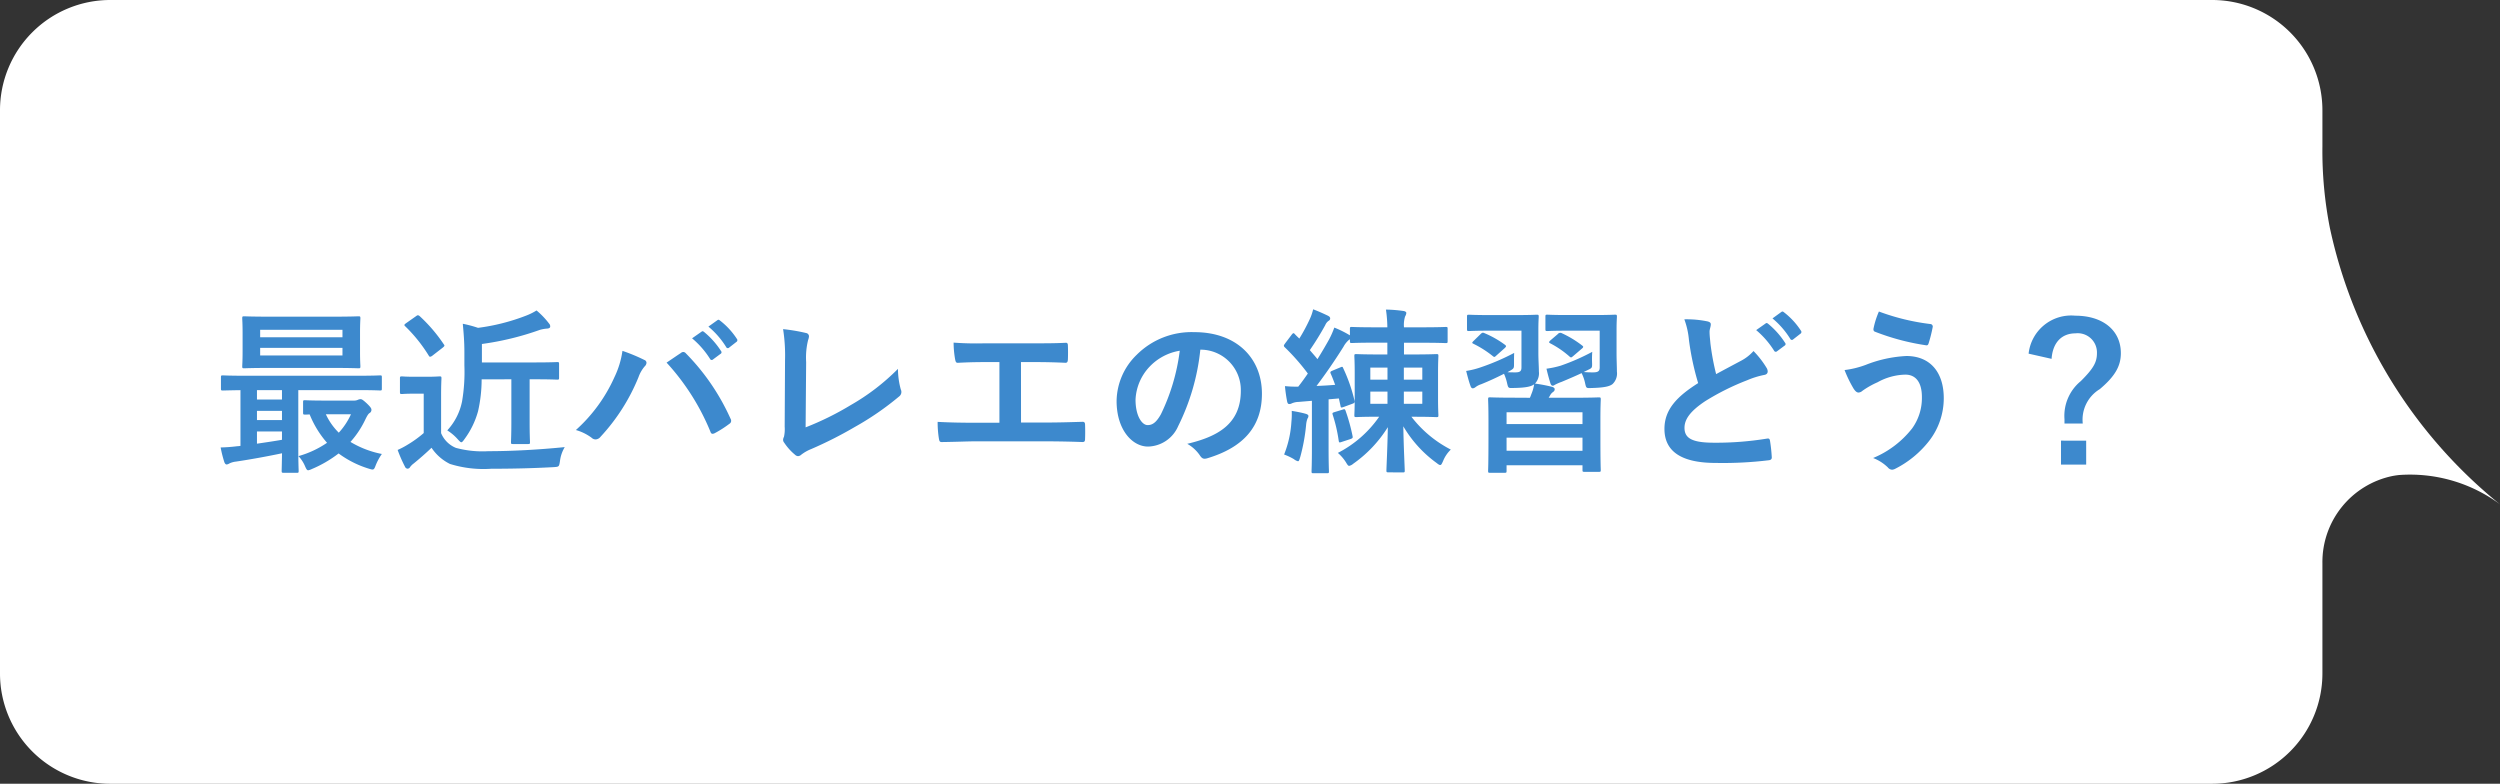
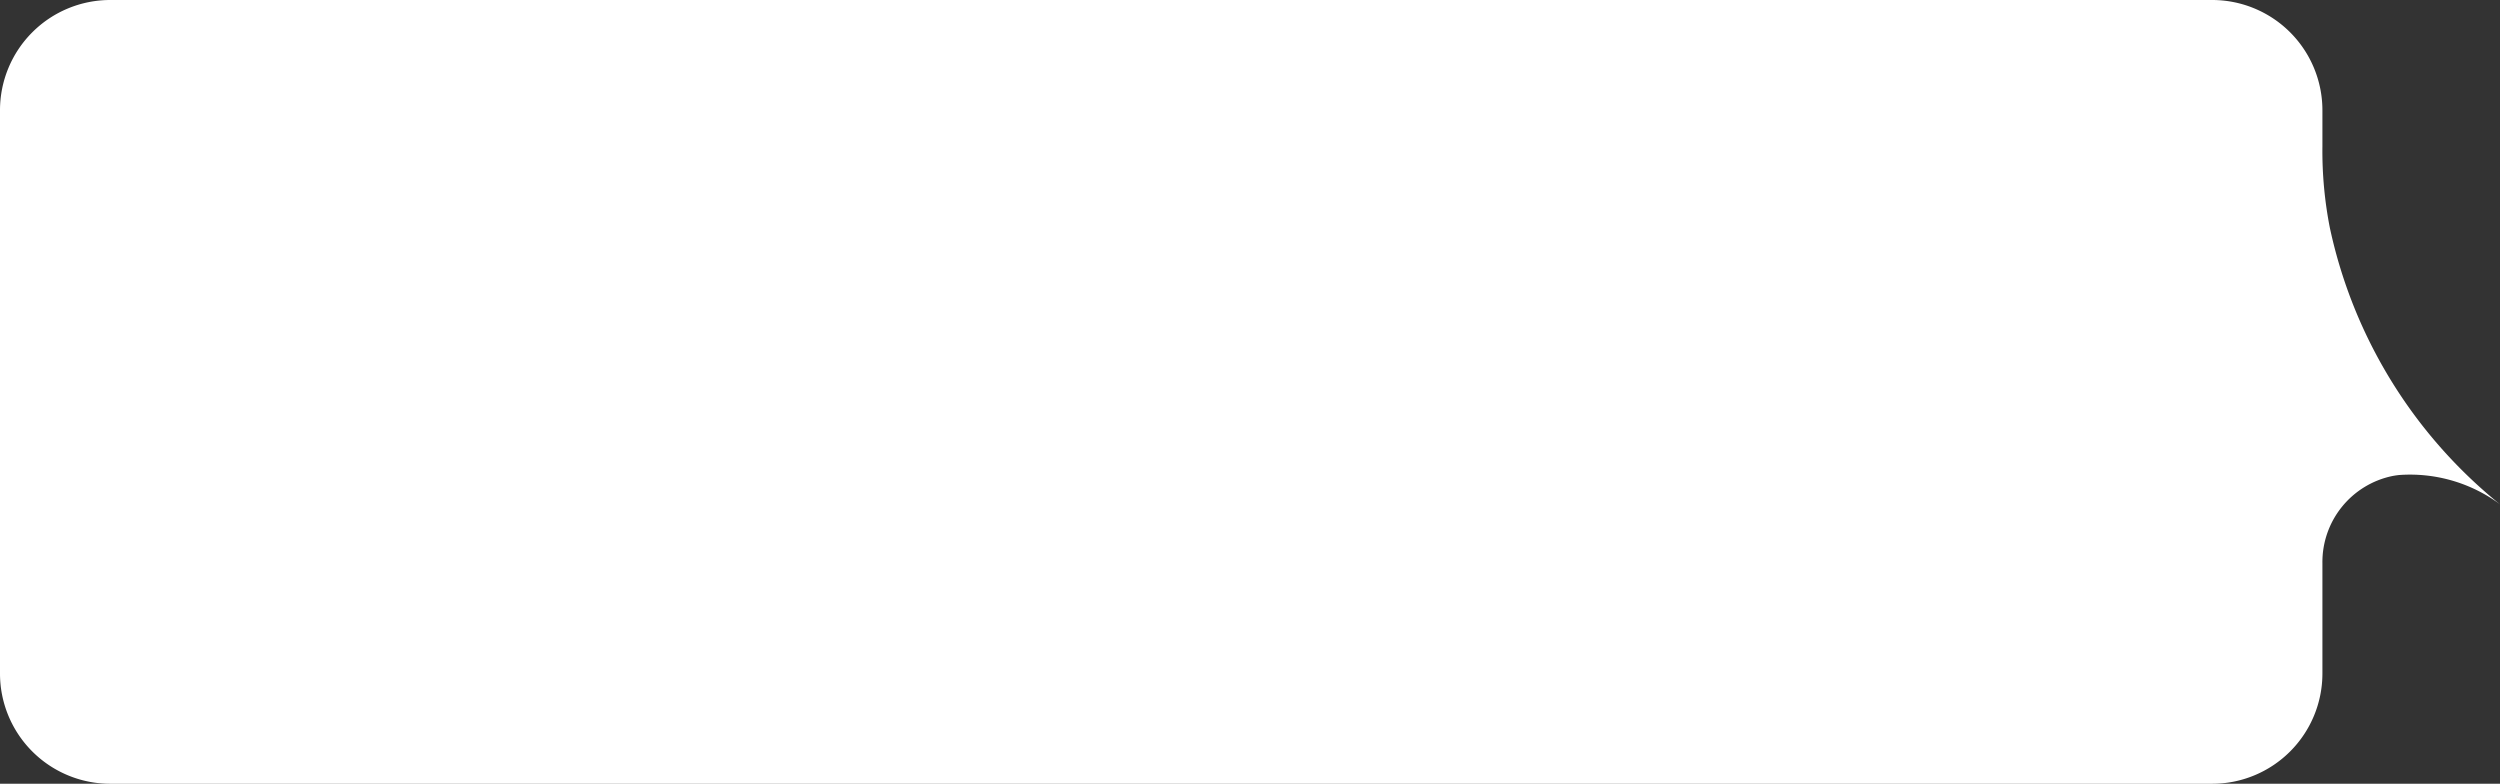
<svg xmlns="http://www.w3.org/2000/svg" width="225.48" height="70.689" viewBox="0 0 225.48 70.689">
  <rect x="0" y="0" width="225.48" height="70.689" fill="#333333" stroke="none" />
  <g id="グループ_2933" data-name="グループ 2933" transform="translate(-1274.26 -4854.176)">
    <path id="パス_1135" data-name="パス 1135" d="M306.539,463.793H496.11a9.947,9.947,0,0,1,9.946,9.946v3.292a35.89,35.89,0,0,0,.667,7.288l.009.042a43.845,43.845,0,0,0,15.34,24.917,13.611,13.611,0,0,0-9.146-2.638q-.277.034-.552.085a7.926,7.926,0,0,0-6.318,7.858v9.954a9.947,9.947,0,0,1-9.946,9.946H306.539a9.946,9.946,0,0,1-9.946-9.946v-50.8A9.946,9.946,0,0,1,306.539,463.793Z" transform="translate(977.667 4390.383)" fill="#fff" />
-     <path id="パス_5205" data-name="パス 5205" d="M7.52,15.3c.16,0,.176-.016.176-.176,0-.1-.032-.688-.032-1.92V7.84h5.424c1.392,0,1.856.032,1.952.032.144,0,.16-.016.16-.176V6.688c0-.16-.016-.176-.16-.176-.1,0-.56.032-1.952.032H2.816C1.424,6.544.96,6.512.864,6.512c-.16,0-.176.016-.176.176V7.7c0,.16.016.176.176.176.08,0,.5-.016,1.584-.032v5.024a1.763,1.763,0,0,1-.288.032,14.406,14.406,0,0,1-1.5.112,10.69,10.69,0,0,0,.32,1.28c.048.16.128.256.224.256a.611.611,0,0,0,.256-.1,1.836,1.836,0,0,1,.576-.16c1.3-.192,2.88-.48,4.16-.752-.016.992-.032,1.488-.032,1.584,0,.16.016.176.176.176ZM6.192,12.32c-.72.128-1.5.24-2.256.352v-1.1H6.192ZM3.936,8.688V7.84H6.192v.848Zm0,1.856V9.712H6.192v.832ZM5.024,1.216c-1.584,0-2.128-.032-2.24-.032-.16,0-.176.016-.176.192,0,.1.032.448.032,1.312v1.68c0,.864-.032,1.216-.032,1.312,0,.176.016.192.176.192.112,0,.656-.032,2.24-.032h5.824c1.584,0,2.144.032,2.24.032.16,0,.176-.016.176-.192,0-.1-.032-.448-.032-1.312V2.688c0-.864.032-1.216.032-1.312,0-.176-.016-.192-.176-.192-.1,0-.656.032-2.24.032Zm6.624,3.5H4.224V4.032h7.424ZM4.224,2.4h7.424v.672H4.224Zm5.808,6.384c-1.264,0-1.664-.032-1.76-.032-.16,0-.176.016-.176.176v.928c0,.176.016.192.176.192.048,0,.16,0,.416-.016a8.987,8.987,0,0,0,1.568,2.56,8.739,8.739,0,0,1-2.576,1.2,3.1,3.1,0,0,1,.592.912c.112.256.176.368.288.368a1.26,1.26,0,0,0,.32-.112A10.766,10.766,0,0,0,11.3,13.552a8.959,8.959,0,0,0,2.736,1.376c.416.128.448.128.608-.3A4.981,4.981,0,0,1,15.2,13.6a8.717,8.717,0,0,1-2.832-1.088,8.361,8.361,0,0,0,1.3-1.936c.192-.4.3-.592.432-.672a.321.321,0,0,0,.16-.288c0-.112-.048-.224-.432-.592-.368-.336-.448-.368-.56-.368a.671.671,0,0,0-.24.064.842.842,0,0,1-.288.064Zm2.384,1.232a6.282,6.282,0,0,1-1.1,1.664,5.664,5.664,0,0,1-1.168-1.664ZM26.88,6.864v3.888c0,1.136-.032,1.664-.032,1.776,0,.16.016.176.176.176h1.36c.16,0,.176-.016.176-.176,0-.1-.032-.64-.032-1.776V6.864h.48c1.424,0,1.9.032,2,.032.16,0,.176-.016.176-.176V5.488c0-.16-.016-.176-.176-.176-.1,0-.576.032-2,.032H24.224V3.68A25.979,25.979,0,0,0,29.472,2.4a3.233,3.233,0,0,1,.672-.112c.144-.016.24-.08.24-.176a.358.358,0,0,0-.1-.272A7.275,7.275,0,0,0,29.152.656a5.539,5.539,0,0,1-.976.48,18.461,18.461,0,0,1-4.3,1.088A10.949,10.949,0,0,0,22.5,1.856c.08.864.144,1.632.144,2.56v1.2a15.759,15.759,0,0,1-.208,3.232A5.4,5.4,0,0,1,21.1,11.472a4.4,4.4,0,0,1,.944.8c.16.176.256.272.32.272.08,0,.16-.1.3-.3a7.591,7.591,0,0,0,1.216-2.512,13.015,13.015,0,0,0,.32-2.864ZM20.544,8.3c0-.976.032-1.424.032-1.52,0-.16-.016-.176-.176-.176-.1,0-.352.032-1.2.032H18.192c-.864,0-1.088-.032-1.168-.032-.176,0-.192.016-.192.176V8c0,.176.016.192.192.192.08,0,.3-.032,1.168-.032h.784v3.552a9.891,9.891,0,0,1-1.408,1.024,7.251,7.251,0,0,1-.944.5,12.7,12.7,0,0,0,.656,1.5.3.3,0,0,0,.224.192.267.267,0,0,0,.24-.144,1.465,1.465,0,0,1,.32-.32c.512-.416,1.12-.944,1.616-1.424A4.262,4.262,0,0,0,21.344,14.5a10.2,10.2,0,0,0,3.728.432c1.664,0,3.568-.032,5.6-.144.512-.032.512-.032.592-.544a3.2,3.2,0,0,1,.432-1.264c-2.384.24-4.816.368-6.88.368a9.141,9.141,0,0,1-2.944-.3,2.454,2.454,0,0,1-1.328-1.328Zm-3.152-6.5c-.176.128-.208.176-.08.288A13.559,13.559,0,0,1,19.424,4.72c.048.08.08.112.128.112a.444.444,0,0,0,.208-.1l.928-.72c.176-.144.192-.192.1-.3a14.028,14.028,0,0,0-2.176-2.544.3.3,0,0,0-.16-.08c-.048,0-.1.032-.192.1ZM32.7,11.44a4.439,4.439,0,0,1,1.408.688.538.538,0,0,0,.368.16.6.6,0,0,0,.448-.24,17.629,17.629,0,0,0,3.424-5.376,3.066,3.066,0,0,1,.56-.976.475.475,0,0,0,.16-.32.275.275,0,0,0-.192-.256A15.815,15.815,0,0,0,36.9,4.3a8,8,0,0,1-.72,2.368A14.173,14.173,0,0,1,32.7,11.44ZM40.88,5.36a20.921,20.921,0,0,1,3.952,6.224c.064.208.176.24.384.144a9.673,9.673,0,0,0,1.328-.848.31.31,0,0,0,.16-.256.4.4,0,0,0-.064-.224,20.109,20.109,0,0,0-4.016-5.872.326.326,0,0,0-.24-.128.381.381,0,0,0-.224.1C41.888,4.672,41.456,4.976,40.88,5.36Zm2.3-2.192A7.939,7.939,0,0,1,44.8,5.024a.167.167,0,0,0,.272.048l.672-.5a.161.161,0,0,0,.048-.256,7.364,7.364,0,0,0-1.52-1.712c-.1-.08-.16-.1-.24-.032Zm1.472-1.056a7.569,7.569,0,0,1,1.6,1.84A.164.164,0,0,0,46.528,4l.64-.5a.185.185,0,0,0,.048-.288A6.682,6.682,0,0,0,45.7,1.568c-.1-.08-.144-.1-.24-.032Zm8.816,3.2a6.583,6.583,0,0,1,.176-1.984,1.222,1.222,0,0,0,.08-.336.307.307,0,0,0-.256-.3,16.279,16.279,0,0,0-2.08-.352,15.13,15.13,0,0,1,.176,2.784l-.032,6.016a3.156,3.156,0,0,1-.064.912.649.649,0,0,0-.08.272.392.392,0,0,0,.1.256,4.935,4.935,0,0,0,.976,1.088.427.427,0,0,0,.272.128.464.464,0,0,0,.288-.128,3.69,3.69,0,0,1,.9-.512,35.8,35.8,0,0,0,3.92-1.984,25.889,25.889,0,0,0,4-2.752.505.505,0,0,0,.16-.64,7.2,7.2,0,0,1-.256-1.856A19.772,19.772,0,0,1,57.5,9.184a26.309,26.309,0,0,1-4.08,2.016Zm19.376,0H74.1c.9,0,1.68.016,2.752.064.176,0,.208-.1.224-.3.016-.4.016-.848,0-1.248,0-.176-.048-.272-.208-.256-.944.048-1.824.048-2.8.048H69.536a27.175,27.175,0,0,1-2.768-.064A8.871,8.871,0,0,0,66.9,5.04c.048.24.08.352.272.336.656-.032,1.328-.064,2.48-.064H70.9v5.472H68.72c-1.024,0-2.24-.016-3.392-.08a9.327,9.327,0,0,0,.112,1.5c.048.272.08.336.336.32,1.248-.016,2.288-.064,2.944-.064h6.432c1.04,0,2.464.032,3.232.064.192,0,.24-.08.24-.288.016-.416.016-.864,0-1.28,0-.192-.08-.272-.256-.256-1.088.032-2.16.064-3.232.064H72.848Zm16.24-1.12A3.634,3.634,0,0,1,92.672,7.9c0,3.024-2.128,4.144-4.832,4.784A3.393,3.393,0,0,1,88.96,13.7c.208.32.352.384.688.288,3.248-.976,4.928-2.848,4.928-5.824,0-3.184-2.256-5.552-6.1-5.552a7,7,0,0,0-5.2,2.048,5.9,5.9,0,0,0-1.808,4.16c0,2.608,1.424,4.112,2.832,4.112a3.039,3.039,0,0,0,2.72-1.84,20.035,20.035,0,0,0,2-6.9Zm-1.92.1a18.281,18.281,0,0,1-1.7,5.728c-.432.768-.784.976-1.2.976-.5,0-1.088-.816-1.088-2.288a4.607,4.607,0,0,1,1.248-2.96A4.819,4.819,0,0,1,87.168,4.288ZM107.28,15.264c.16,0,.176-.016.176-.176,0-.208-.1-2.16-.128-3.984a10.821,10.821,0,0,0,2.992,3.3c.16.128.256.192.336.192.1,0,.144-.112.256-.352a2.927,2.927,0,0,1,.7-1.04,10.558,10.558,0,0,1-3.552-2.96h.24c1.408,0,1.9.032,2.016.032.16,0,.176-.016.176-.176,0-.1-.032-.528-.032-1.472V6.256c0-.96.032-1.392.032-1.488,0-.16-.016-.176-.176-.176-.112,0-.608.032-2.016.032h-.912V3.568h1.648c1.52,0,2.032.032,2.112.032.16,0,.176-.016.176-.192V2.32c0-.16-.016-.176-.176-.176-.08,0-.592.032-2.112.032h-1.648a2.547,2.547,0,0,1,.1-.976A.767.767,0,0,0,107.6.88c0-.08-.112-.16-.256-.176A12.694,12.694,0,0,0,105.76.576a11.581,11.581,0,0,1,.128,1.6H104.8c-1.52,0-2.016-.032-2.112-.032-.16,0-.176.016-.176.176V2.9a9.632,9.632,0,0,0-1.408-.7,7.816,7.816,0,0,1-.464,1.056c-.336.608-.688,1.2-1.056,1.792-.224-.288-.464-.544-.688-.816a25.677,25.677,0,0,0,1.392-2.256.87.87,0,0,1,.3-.384.247.247,0,0,0,.144-.208c0-.1-.048-.176-.208-.256-.4-.192-.864-.4-1.328-.576a4.422,4.422,0,0,1-.288.848,15.917,15.917,0,0,1-.96,1.792c-.128-.128-.272-.256-.4-.4-.112-.128-.16-.112-.288.048l-.592.784c-.064.1-.112.144-.112.208a.216.216,0,0,0,.08.144,19.335,19.335,0,0,1,2.08,2.368c-.272.4-.56.8-.864,1.184a10.3,10.3,0,0,1-1.2-.048c.048.512.112.944.192,1.36.032.16.08.256.192.256a.452.452,0,0,0,.24-.064,1.652,1.652,0,0,1,.608-.128l1.2-.1v4.256c0,1.472-.032,2-.032,2.1,0,.16.016.176.176.176h1.216c.16,0,.176-.016.176-.176,0-.08-.032-.624-.032-2.1V8.672l.928-.08.144.656c.032.192.064.192.288.112l.784-.288c.192-.064.224-.128.192-.288a14.453,14.453,0,0,0-1.008-2.9c-.064-.16-.08-.176-.256-.1l-.72.3c-.192.08-.224.128-.16.272.144.32.272.656.4,1.008q-.864.072-1.68.1c.752-.992,1.6-2.208,2.432-3.536a2.09,2.09,0,0,1,.5-.624l.08-.048v.144c0,.176.016.192.176.192.1,0,.592-.032,2.112-.032h1.088V4.624h-.816c-1.392,0-1.872-.032-1.984-.032-.16,0-.176.016-.176.176,0,.112.032.528.032,1.488V8.624c0,.944-.032,1.376-.032,1.472,0,.16.016.176.176.176.112,0,.592-.032,1.984-.032h.08a10.193,10.193,0,0,1-3.728,3.264,3.748,3.748,0,0,1,.72.832c.144.24.208.336.3.336a.79.79,0,0,0,.368-.192,11.368,11.368,0,0,0,3.12-3.3c-.032,1.808-.128,3.7-.128,3.9,0,.16.016.176.192.176Zm1.76-6.192h-1.664v-1.1h1.664Zm0-3.264V6.9h-1.664V5.808Zm-4.688,3.264v-1.1H105.9v1.1Zm0-2.176V5.808H105.9V6.9Zm-7.776,6.752a5.467,5.467,0,0,1,.88.416.994.994,0,0,0,.368.192c.1,0,.128-.128.208-.384a16.817,16.817,0,0,0,.528-2.88,2.074,2.074,0,0,1,.128-.592.362.362,0,0,0,.08-.24c0-.064-.08-.144-.272-.192-.352-.1-.752-.176-1.232-.256a7.15,7.15,0,0,1-.032,1.024A9.379,9.379,0,0,1,96.576,13.648Zm4.544-3.824c-.192.064-.208.08-.16.24A13.78,13.78,0,0,1,101.5,12.4c.032.176.048.192.272.112l.784-.256c.224-.08.224-.128.192-.288a16.8,16.8,0,0,0-.624-2.256c-.064-.16-.08-.176-.272-.112Zm16.256-1.3c-1.568,0-2.112-.032-2.224-.032-.16,0-.176.016-.176.192,0,.1.032.544.032,2.016V12.16c0,2.416-.032,2.848-.032,2.96,0,.16.016.176.176.176h1.312c.16,0,.176-.016.176-.176v-.5h6.848v.416c0,.16.016.176.192.176h1.28c.16,0,.176-.016.176-.176,0-.1-.032-.544-.032-2.912V10.48c0-1.248.032-1.7.032-1.792,0-.176-.016-.192-.176-.192-.112,0-.656.032-2.224.032h-2.3l.112-.176a.842.842,0,0,1,.256-.32c.112-.08.176-.144.176-.272,0-.1-.08-.16-.208-.208a13,13,0,0,0-1.568-.3,1.362,1.362,0,0,0,.352-1.088c0-.4-.048-1.072-.048-1.648v-2.1c0-.768.032-1.088.032-1.184,0-.176-.016-.192-.176-.192-.1,0-.528.032-1.824.032h-2.5c-1.28,0-1.7-.032-1.792-.032-.16,0-.176.016-.176.192V2.32c0,.176.016.192.176.192.1,0,.512-.032,1.792-.032h2.944V5.792c0,.32-.112.448-.544.448-.224,0-.448,0-.72-.016l.144-.08c.448-.256.448-.256.448-.7,0-.336,0-.736.016-.96a20.606,20.606,0,0,1-3.1,1.328,7.688,7.688,0,0,1-1.232.3c.128.5.256.992.4,1.376.048.144.128.192.208.192a.46.46,0,0,0,.24-.112,1.7,1.7,0,0,1,.5-.256c.672-.272,1.344-.576,2.064-.944a4.053,4.053,0,0,1,.272.816c.112.48.112.48.56.464,1.2-.016,1.648-.144,1.888-.336a3.756,3.756,0,0,1-.256.9,3.32,3.32,0,0,1-.128.32Zm-.736,4.784V12.128h6.848v1.184Zm0-3.472h6.848V10.9H116.64Zm9.92-7.424c0-.768.032-1.088.032-1.184,0-.176-.016-.192-.176-.192-.1,0-.544.032-1.84.032h-2.464c-1.3,0-1.7-.032-1.792-.032-.16,0-.176.016-.176.192V2.32c0,.176.016.192.176.192.1,0,.5-.032,1.792-.032h2.928V5.792c0,.32-.128.448-.592.448a8.252,8.252,0,0,1-.848-.032l.288-.144c.464-.224.48-.192.464-.7a9.417,9.417,0,0,1,.016-.976,19.157,19.157,0,0,1-2.848,1.248,8.114,8.114,0,0,1-1.28.272c.128.56.24.944.368,1.36.048.112.112.176.208.176.08,0,.16-.08.272-.128a4.223,4.223,0,0,1,.528-.224c.608-.256,1.184-.5,1.792-.784a3.68,3.68,0,0,1,.32.928c.1.432.1.432.544.416,1.184-.032,1.648-.144,1.92-.352a1.314,1.314,0,0,0,.4-1.136c0-.4-.032-1.072-.032-1.648Zm-5.968.944c-.16.16-.144.192,0,.272a8.424,8.424,0,0,1,1.744,1.2c.128.1.144.08.32-.064l.784-.672c.08-.064.112-.112.112-.16,0-.032-.048-.08-.112-.128a9.4,9.4,0,0,0-1.824-1.1.284.284,0,0,0-.352.08Zm-6.928.048c-.144.144-.16.192-.016.256a9.337,9.337,0,0,1,1.76,1.12c.144.112.16.08.336-.08l.736-.656c.08-.08.112-.128.112-.16,0-.048-.048-.1-.112-.144a8.841,8.841,0,0,0-1.84-1.04c-.144-.064-.192-.048-.32.064Zm19.008-1.952a7.159,7.159,0,0,1,.416,1.856,24.282,24.282,0,0,0,.832,3.9c-1.872,1.184-3.04,2.352-3.04,4.128,0,2.08,1.6,3.072,4.624,3.072a34.191,34.191,0,0,0,4.768-.24c.192-.016.3-.1.288-.272a14.127,14.127,0,0,0-.16-1.488c-.032-.192-.112-.224-.288-.192a28.457,28.457,0,0,1-4.768.368c-2,0-2.656-.416-2.656-1.344,0-.752.5-1.5,1.888-2.416a22.265,22.265,0,0,1,3.76-1.872,7.678,7.678,0,0,1,1.536-.48c.224-.032.32-.16.32-.32a.648.648,0,0,0-.112-.336,8.217,8.217,0,0,0-1.168-1.5,3.958,3.958,0,0,1-1.1.864c-.9.48-1.472.784-2.272,1.216a22.5,22.5,0,0,1-.512-2.752c-.032-.368-.08-.752-.08-1.072,0-.224.112-.448.112-.672,0-.128-.1-.208-.288-.256A9.26,9.26,0,0,0,132.672,1.456Zm6.48.976a7.939,7.939,0,0,1,1.616,1.856.167.167,0,0,0,.272.048l.672-.5a.161.161,0,0,0,.048-.256,7.364,7.364,0,0,0-1.52-1.712c-.1-.08-.16-.1-.24-.032Zm1.472-1.056a7.569,7.569,0,0,1,1.6,1.84.164.164,0,0,0,.272.048l.64-.5a.185.185,0,0,0,.048-.288,6.682,6.682,0,0,0-1.52-1.648c-.1-.08-.144-.1-.24-.032Zm9.6-.624a7.544,7.544,0,0,0-.48,1.5c-.048.208.032.288.112.32a21.125,21.125,0,0,0,4.64,1.232c.128.016.176-.064.224-.224a12.935,12.935,0,0,0,.352-1.408.228.228,0,0,0-.208-.288A20.089,20.089,0,0,1,150.224.752Zm-3.1,5.28a11.049,11.049,0,0,0,.816,1.68c.1.144.24.352.448.352a.583.583,0,0,0,.352-.16,7.589,7.589,0,0,1,1.36-.768,5.357,5.357,0,0,1,2.512-.688c.928,0,1.488.688,1.488,2.016a4.687,4.687,0,0,1-.88,2.832,8.7,8.7,0,0,1-3.52,2.672,3.95,3.95,0,0,1,1.328.848.52.52,0,0,0,.384.208.721.721,0,0,0,.272-.08,9.037,9.037,0,0,0,3.088-2.544,6.271,6.271,0,0,0,1.3-3.824c0-2.352-1.232-3.808-3.376-3.808a11.479,11.479,0,0,0-3.664.8A8.328,8.328,0,0,1,147.12,6.032Zm18.672-1.008c.1-1.456.9-2.3,2.16-2.3A1.735,1.735,0,0,1,169.888,4.5c0,.816-.3,1.376-1.456,2.528a4.052,4.052,0,0,0-1.472,3.44v.384h1.648a3.216,3.216,0,0,1,1.536-3.1c1.424-1.2,1.9-2.128,1.9-3.248,0-2.048-1.616-3.376-4.112-3.376a3.861,3.861,0,0,0-4.208,3.424Zm.848,7.376v2.16h2.272V12.4Z" transform="translate(1293.5 4881.521)" fill="#3d89cd" />
  </g>
</svg>